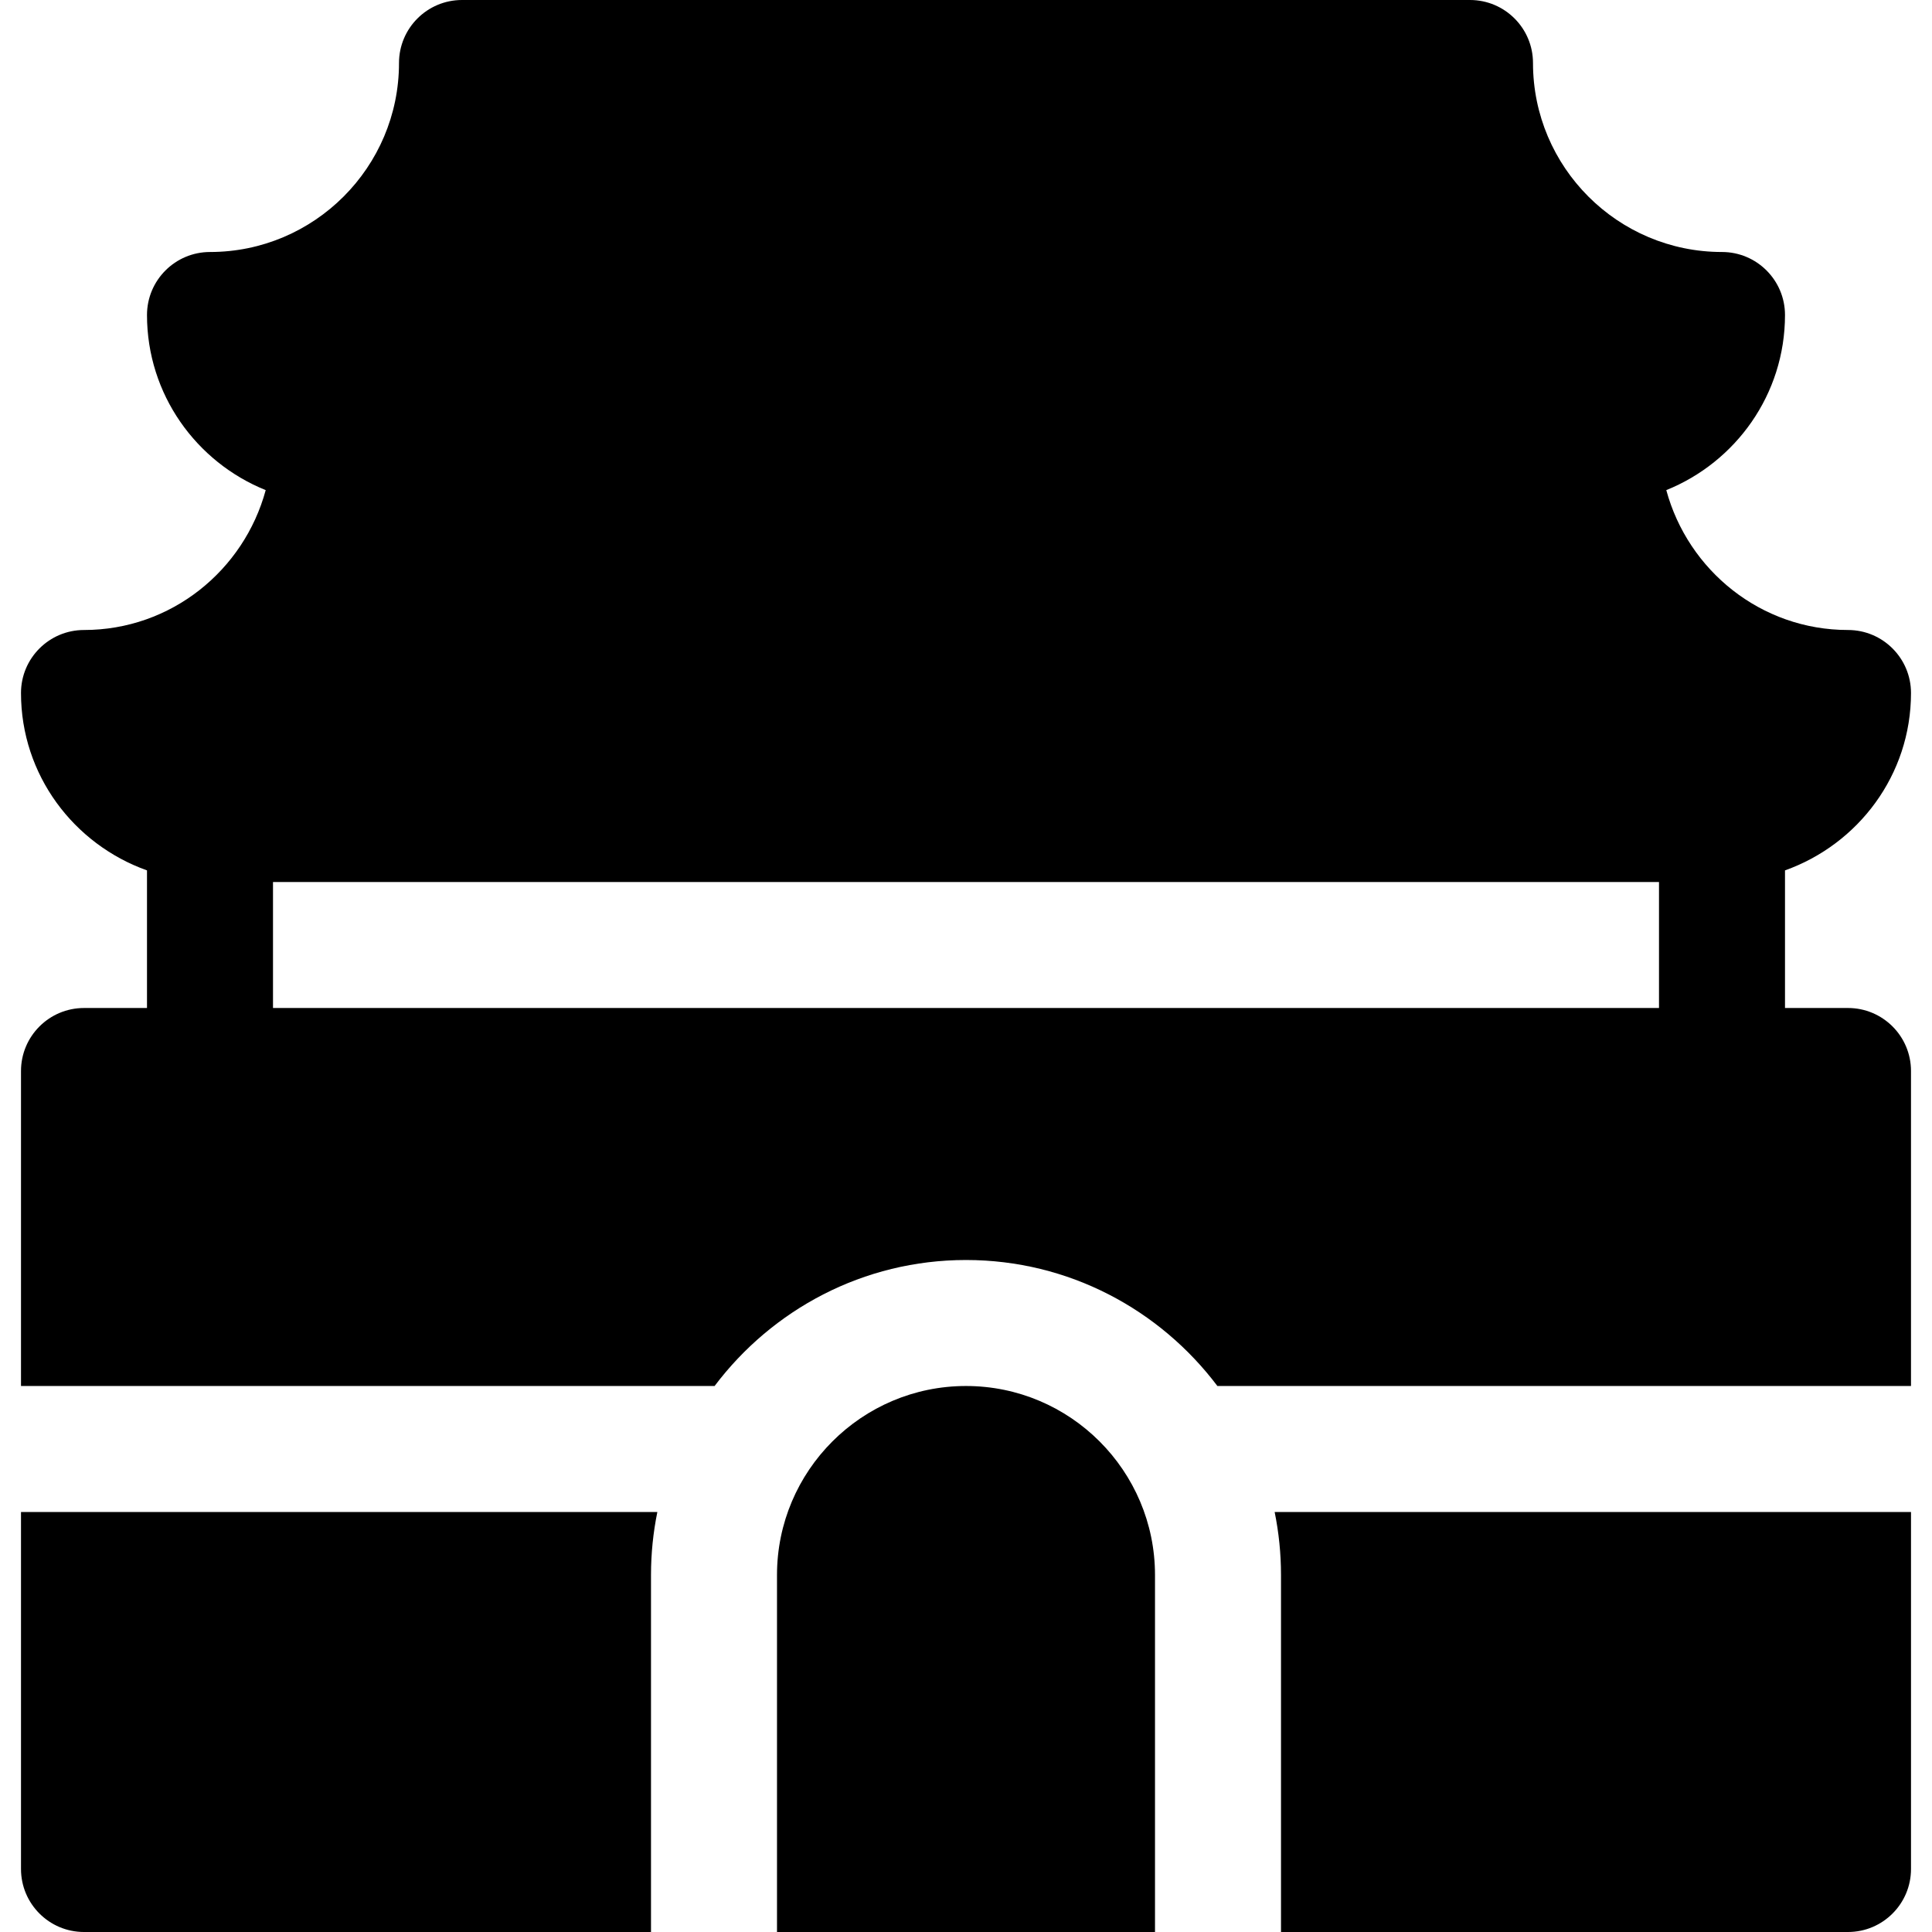
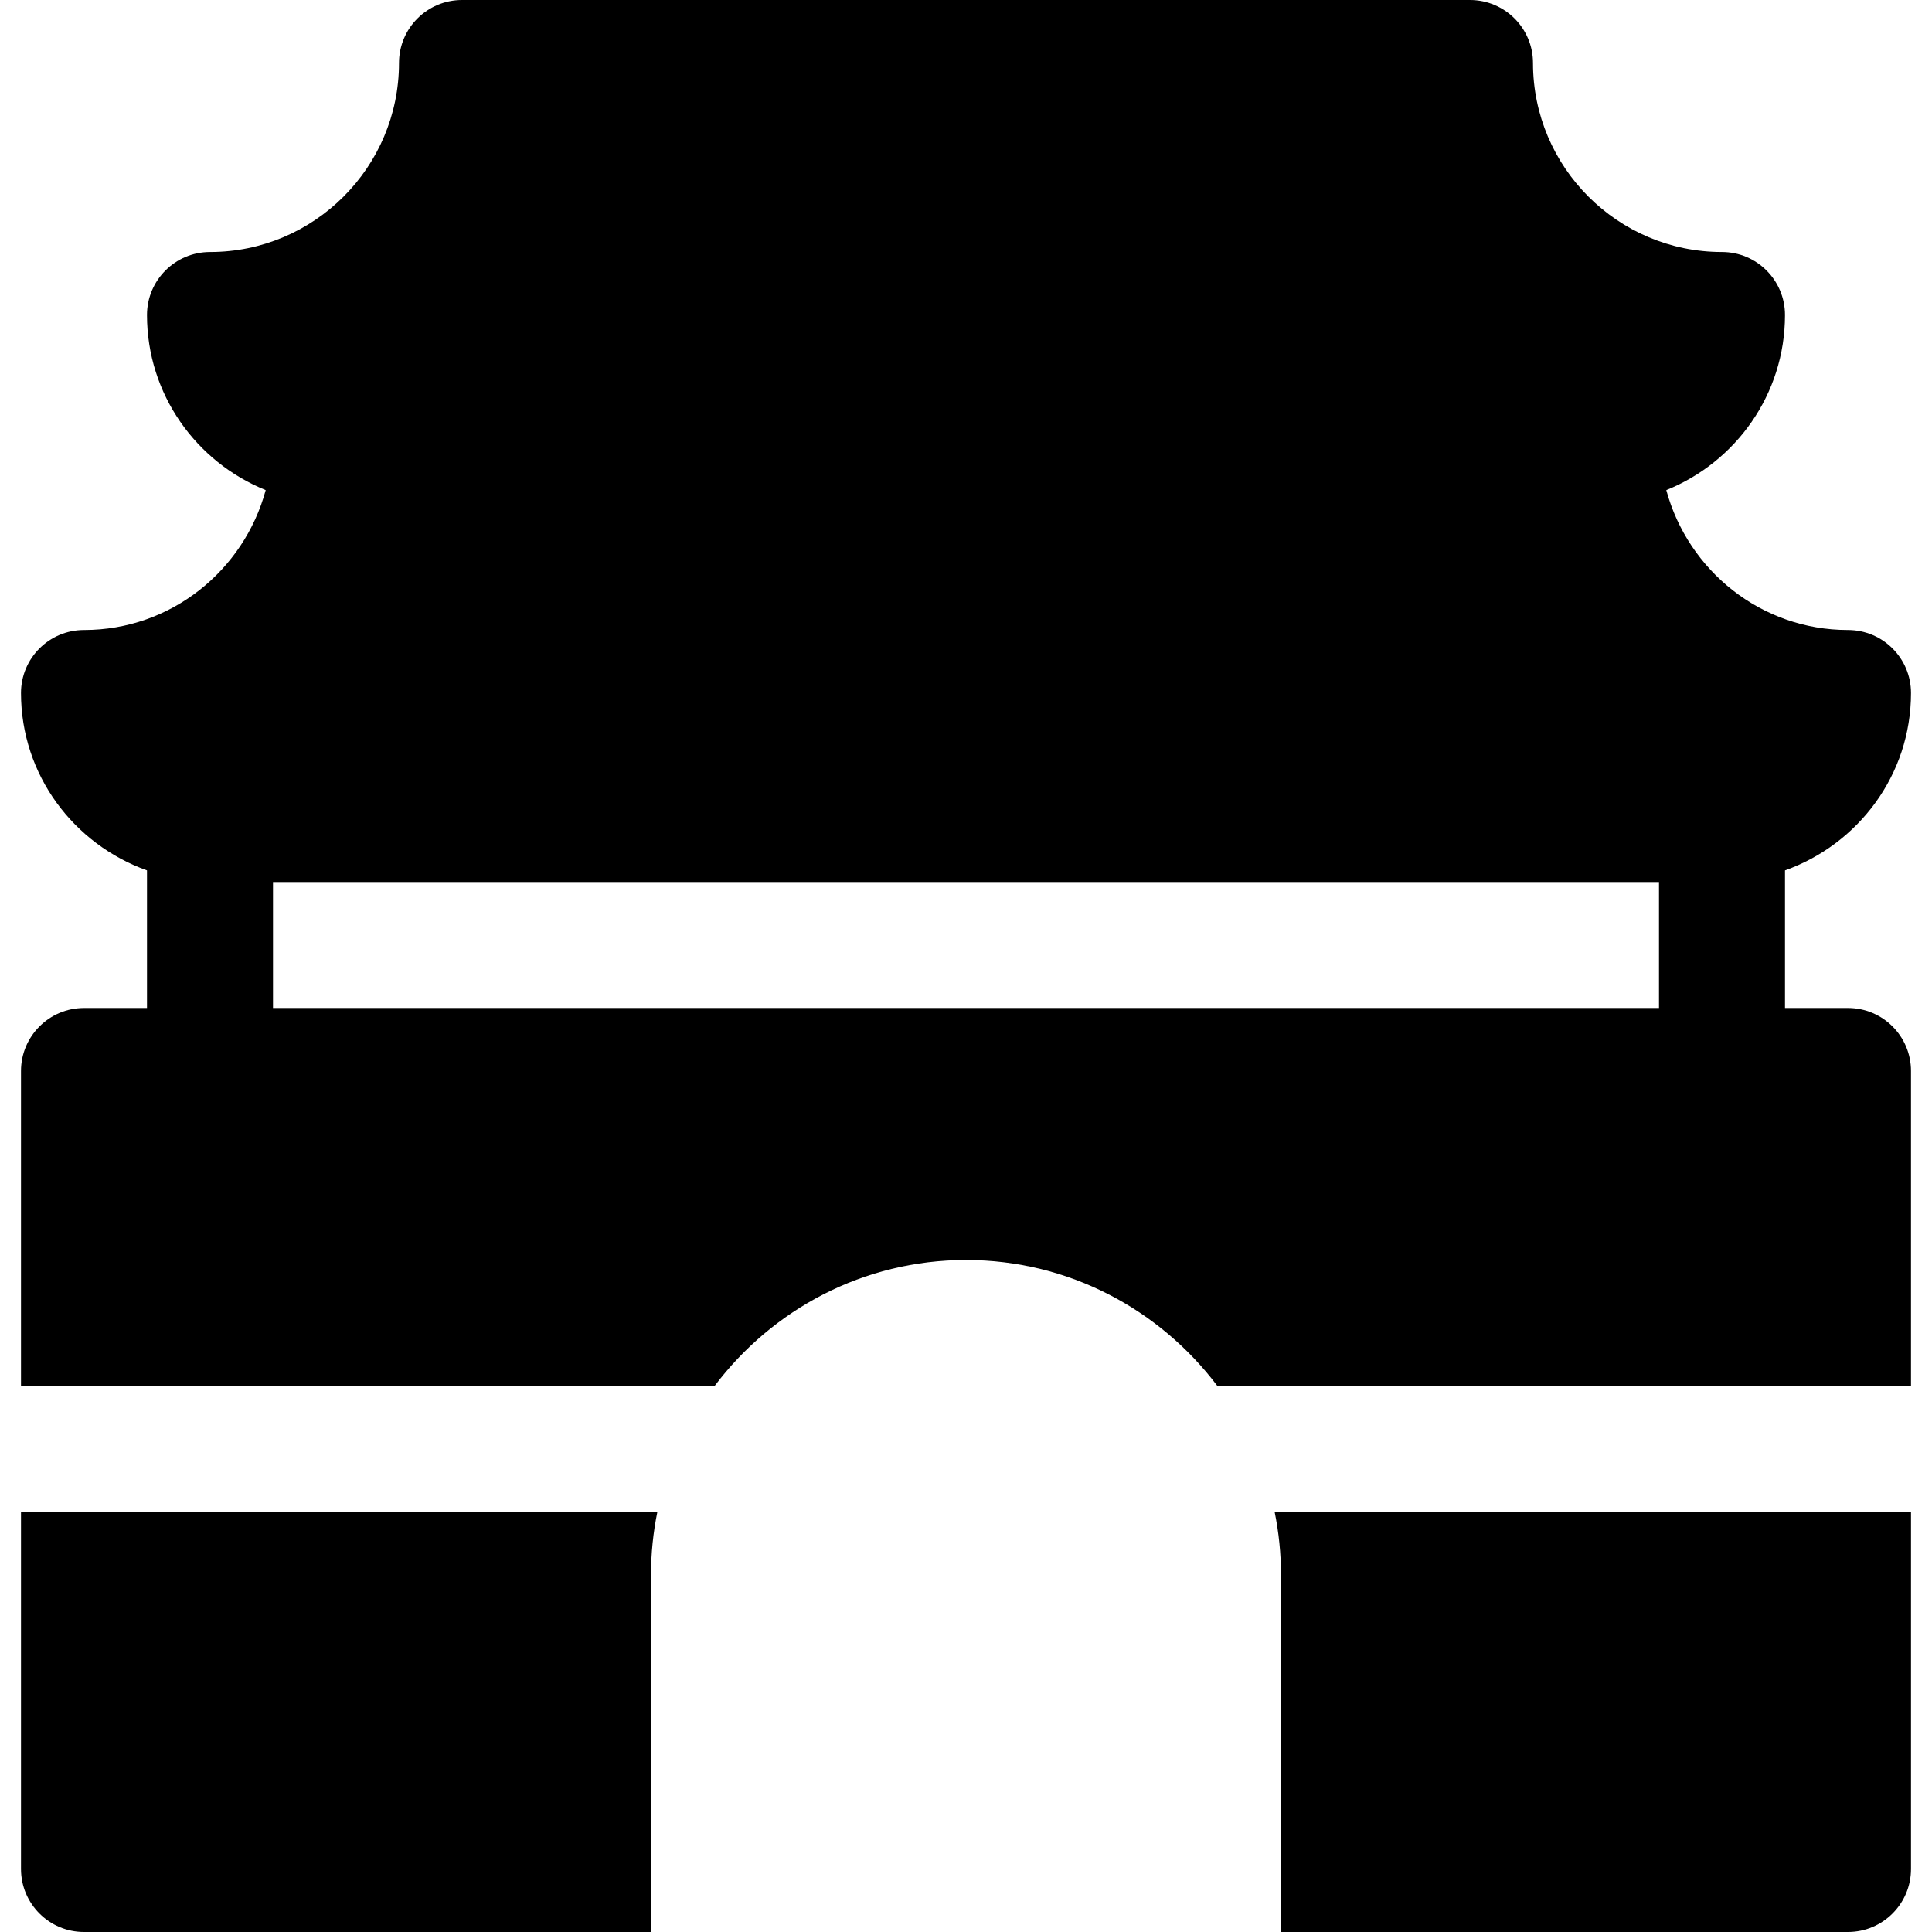
<svg xmlns="http://www.w3.org/2000/svg" fill="#000000" height="800px" width="800px" version="1.1" id="Layer_1" viewBox="0 0 512 512" xml:space="preserve">
  <g>
    <g>
      <path d="M489.739,267.13h-16.696v-36.468c19.391-6.914,33.391-25.273,33.391-47.01c0-9.217-7.479-16.696-16.696-16.696    c-23.088,0-42.381-15.784-48.155-37.069c18.403-7.415,31.459-25.382,31.459-46.409c0-9.217-7.479-16.696-16.696-16.696    c-27.619,0-50.087-22.468-50.087-50.087C406.261,7.479,398.782,0,389.565,0h-267.13c-9.217,0-16.696,7.479-16.696,16.696    c0,27.619-22.468,50.087-50.087,50.087c-9.217,0-16.696,7.479-16.696,16.696c0,21.028,13.056,38.994,31.459,46.409    c-5.773,21.285-25.067,37.069-48.155,37.069c-9.217,0-16.696,7.479-16.696,16.696c0,21.737,14,40.096,33.391,47.01v36.468H22.261    c-9.217,0-16.696,7.479-16.696,16.696v83.478h183.81c15.248-20.231,39.396-33.391,66.625-33.391s51.378,13.161,66.625,33.391    h183.81v-83.478C506.435,274.609,498.956,267.13,489.739,267.13z M439.652,267.13H72.348v-33.391h367.304V267.13z" />
    </g>
  </g>
  <g>
    <g>
-       <path d="M256,367.304c-27.619,0-50.087,22.468-50.087,50.087V512h100.174v-94.609C306.087,389.772,283.619,367.304,256,367.304z" />
-     </g>
+       </g>
  </g>
  <g>
    <g>
      <path d="M337.795,400.696c1.1,5.396,1.683,10.979,1.683,16.696V512h150.261c9.217,0,16.696-7.479,16.696-16.696v-94.609H337.795z" />
    </g>
  </g>
  <g>
    <g>
      <path d="M5.565,400.696v94.609c0,9.217,7.479,16.696,16.696,16.696h150.261v-94.609c0-5.717,0.583-11.3,1.683-16.696H5.565z" />
    </g>
  </g>
</svg>